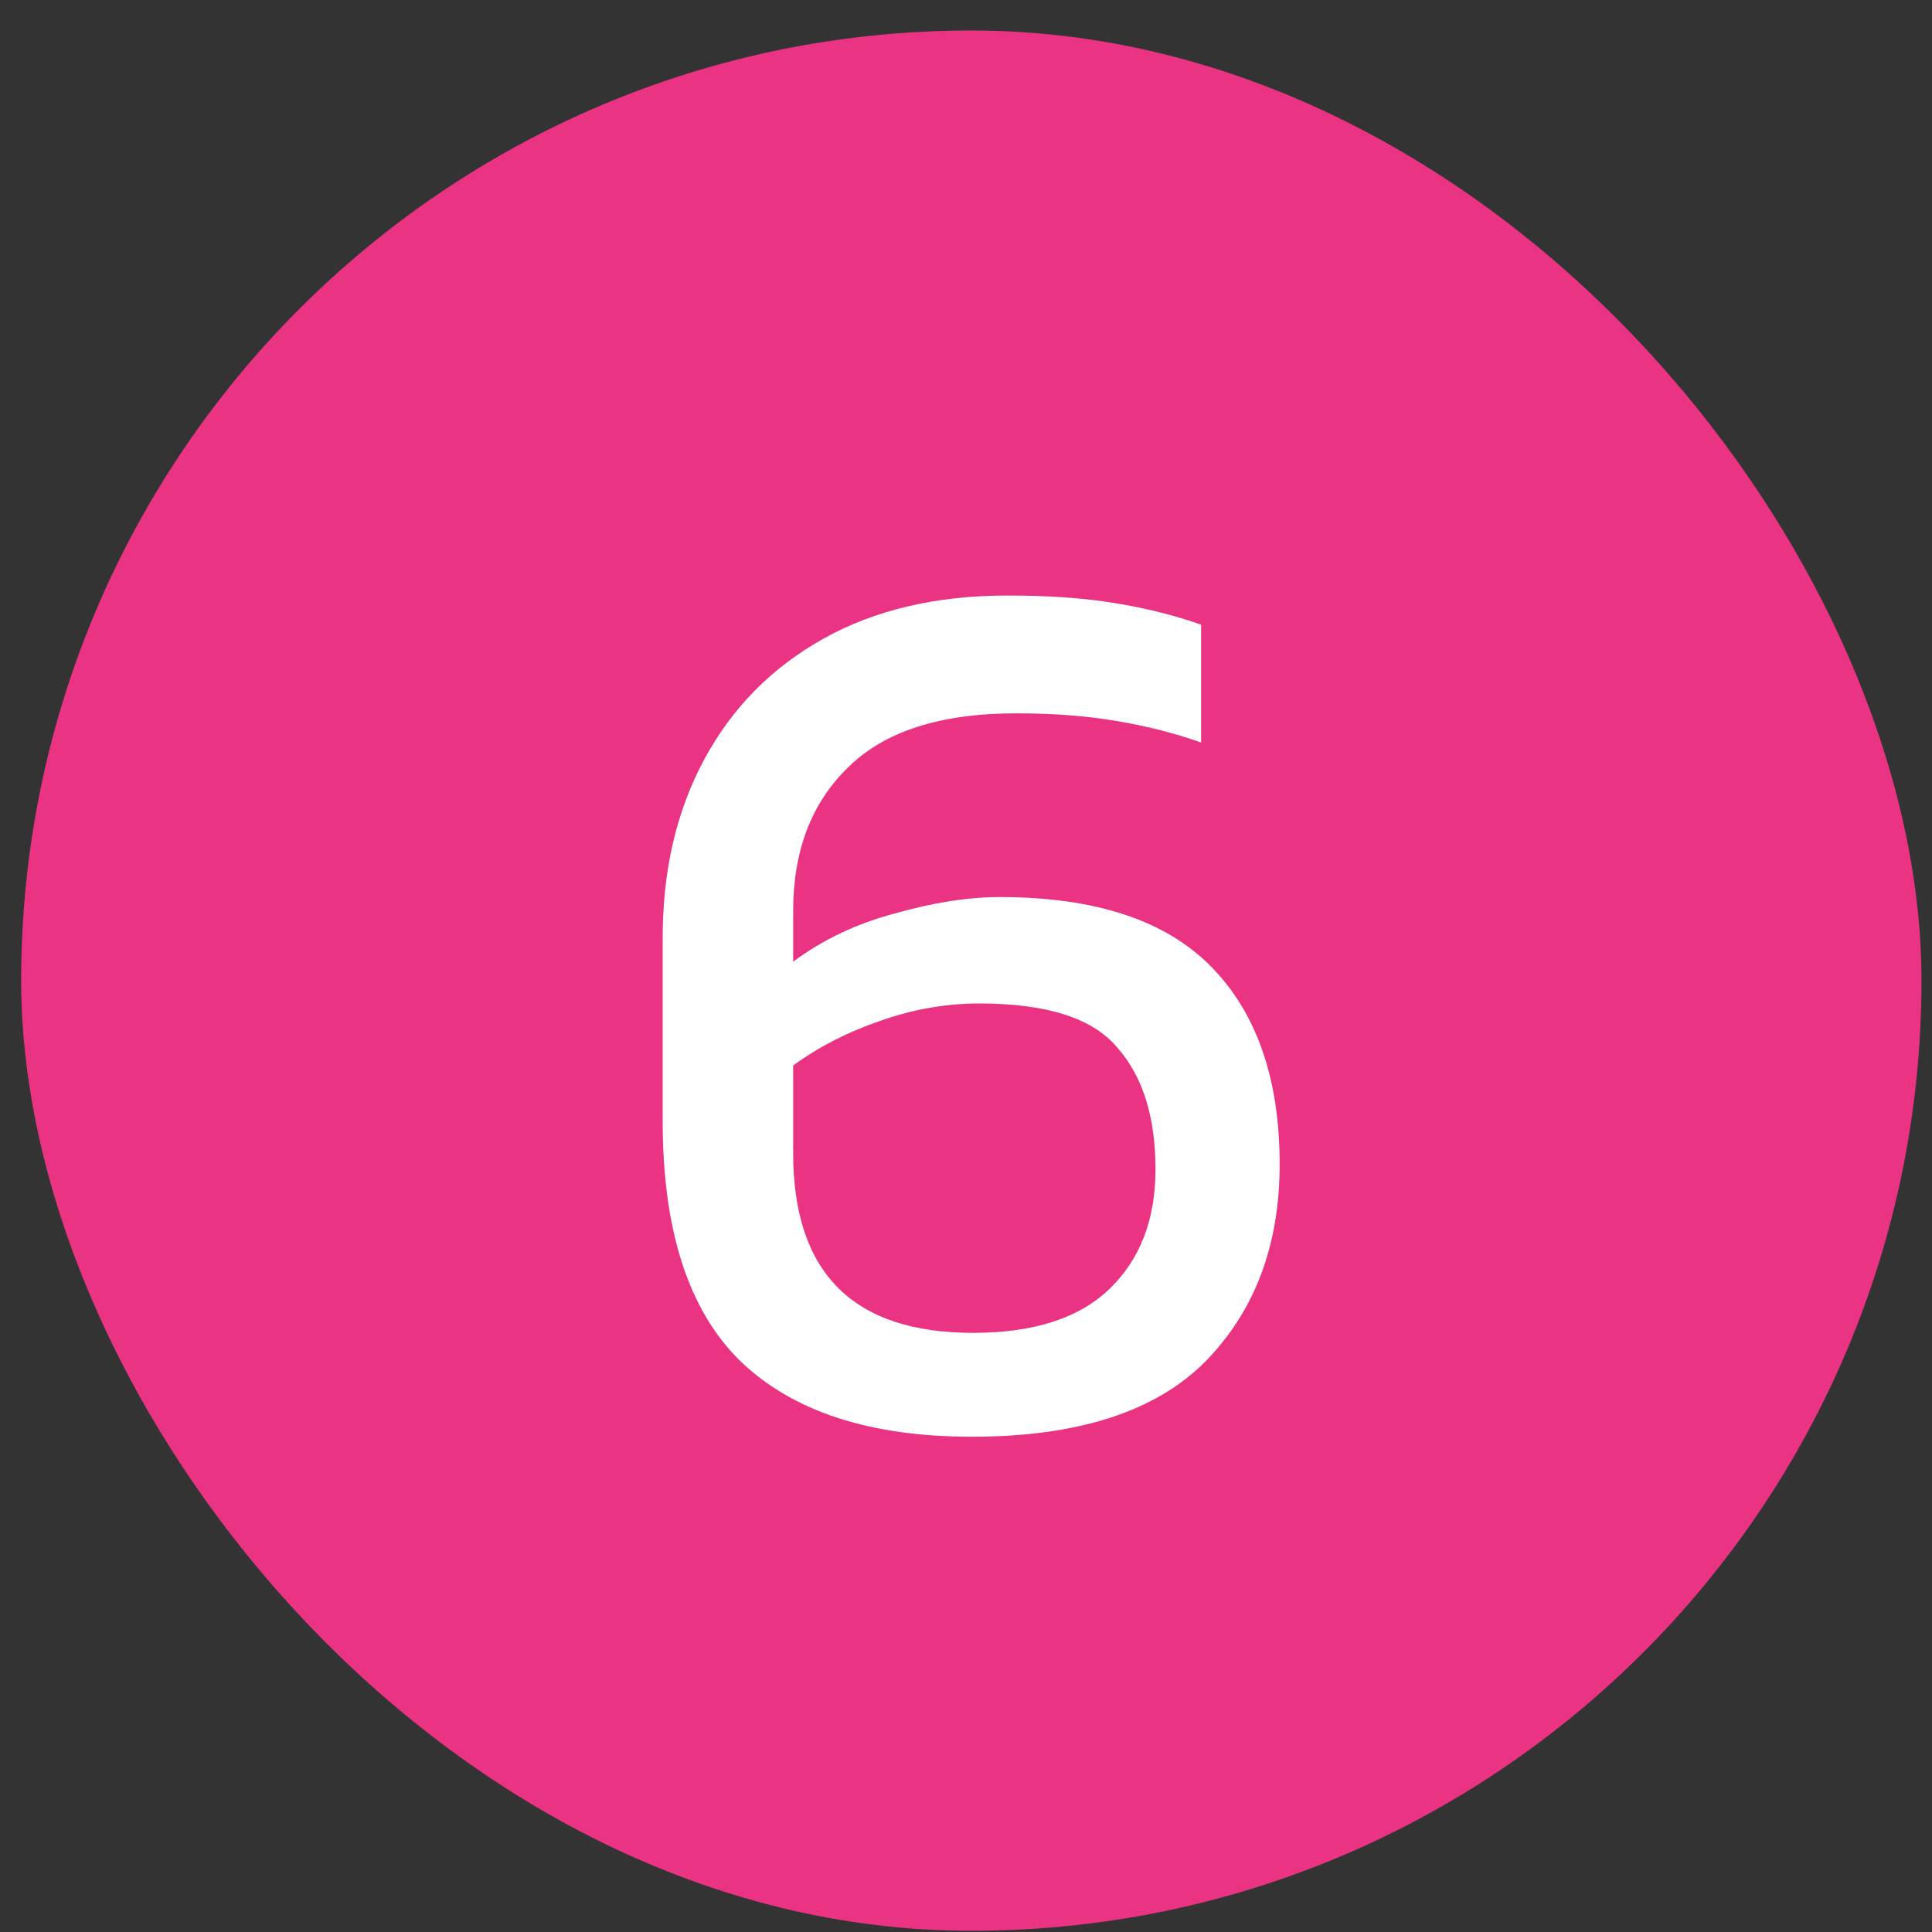
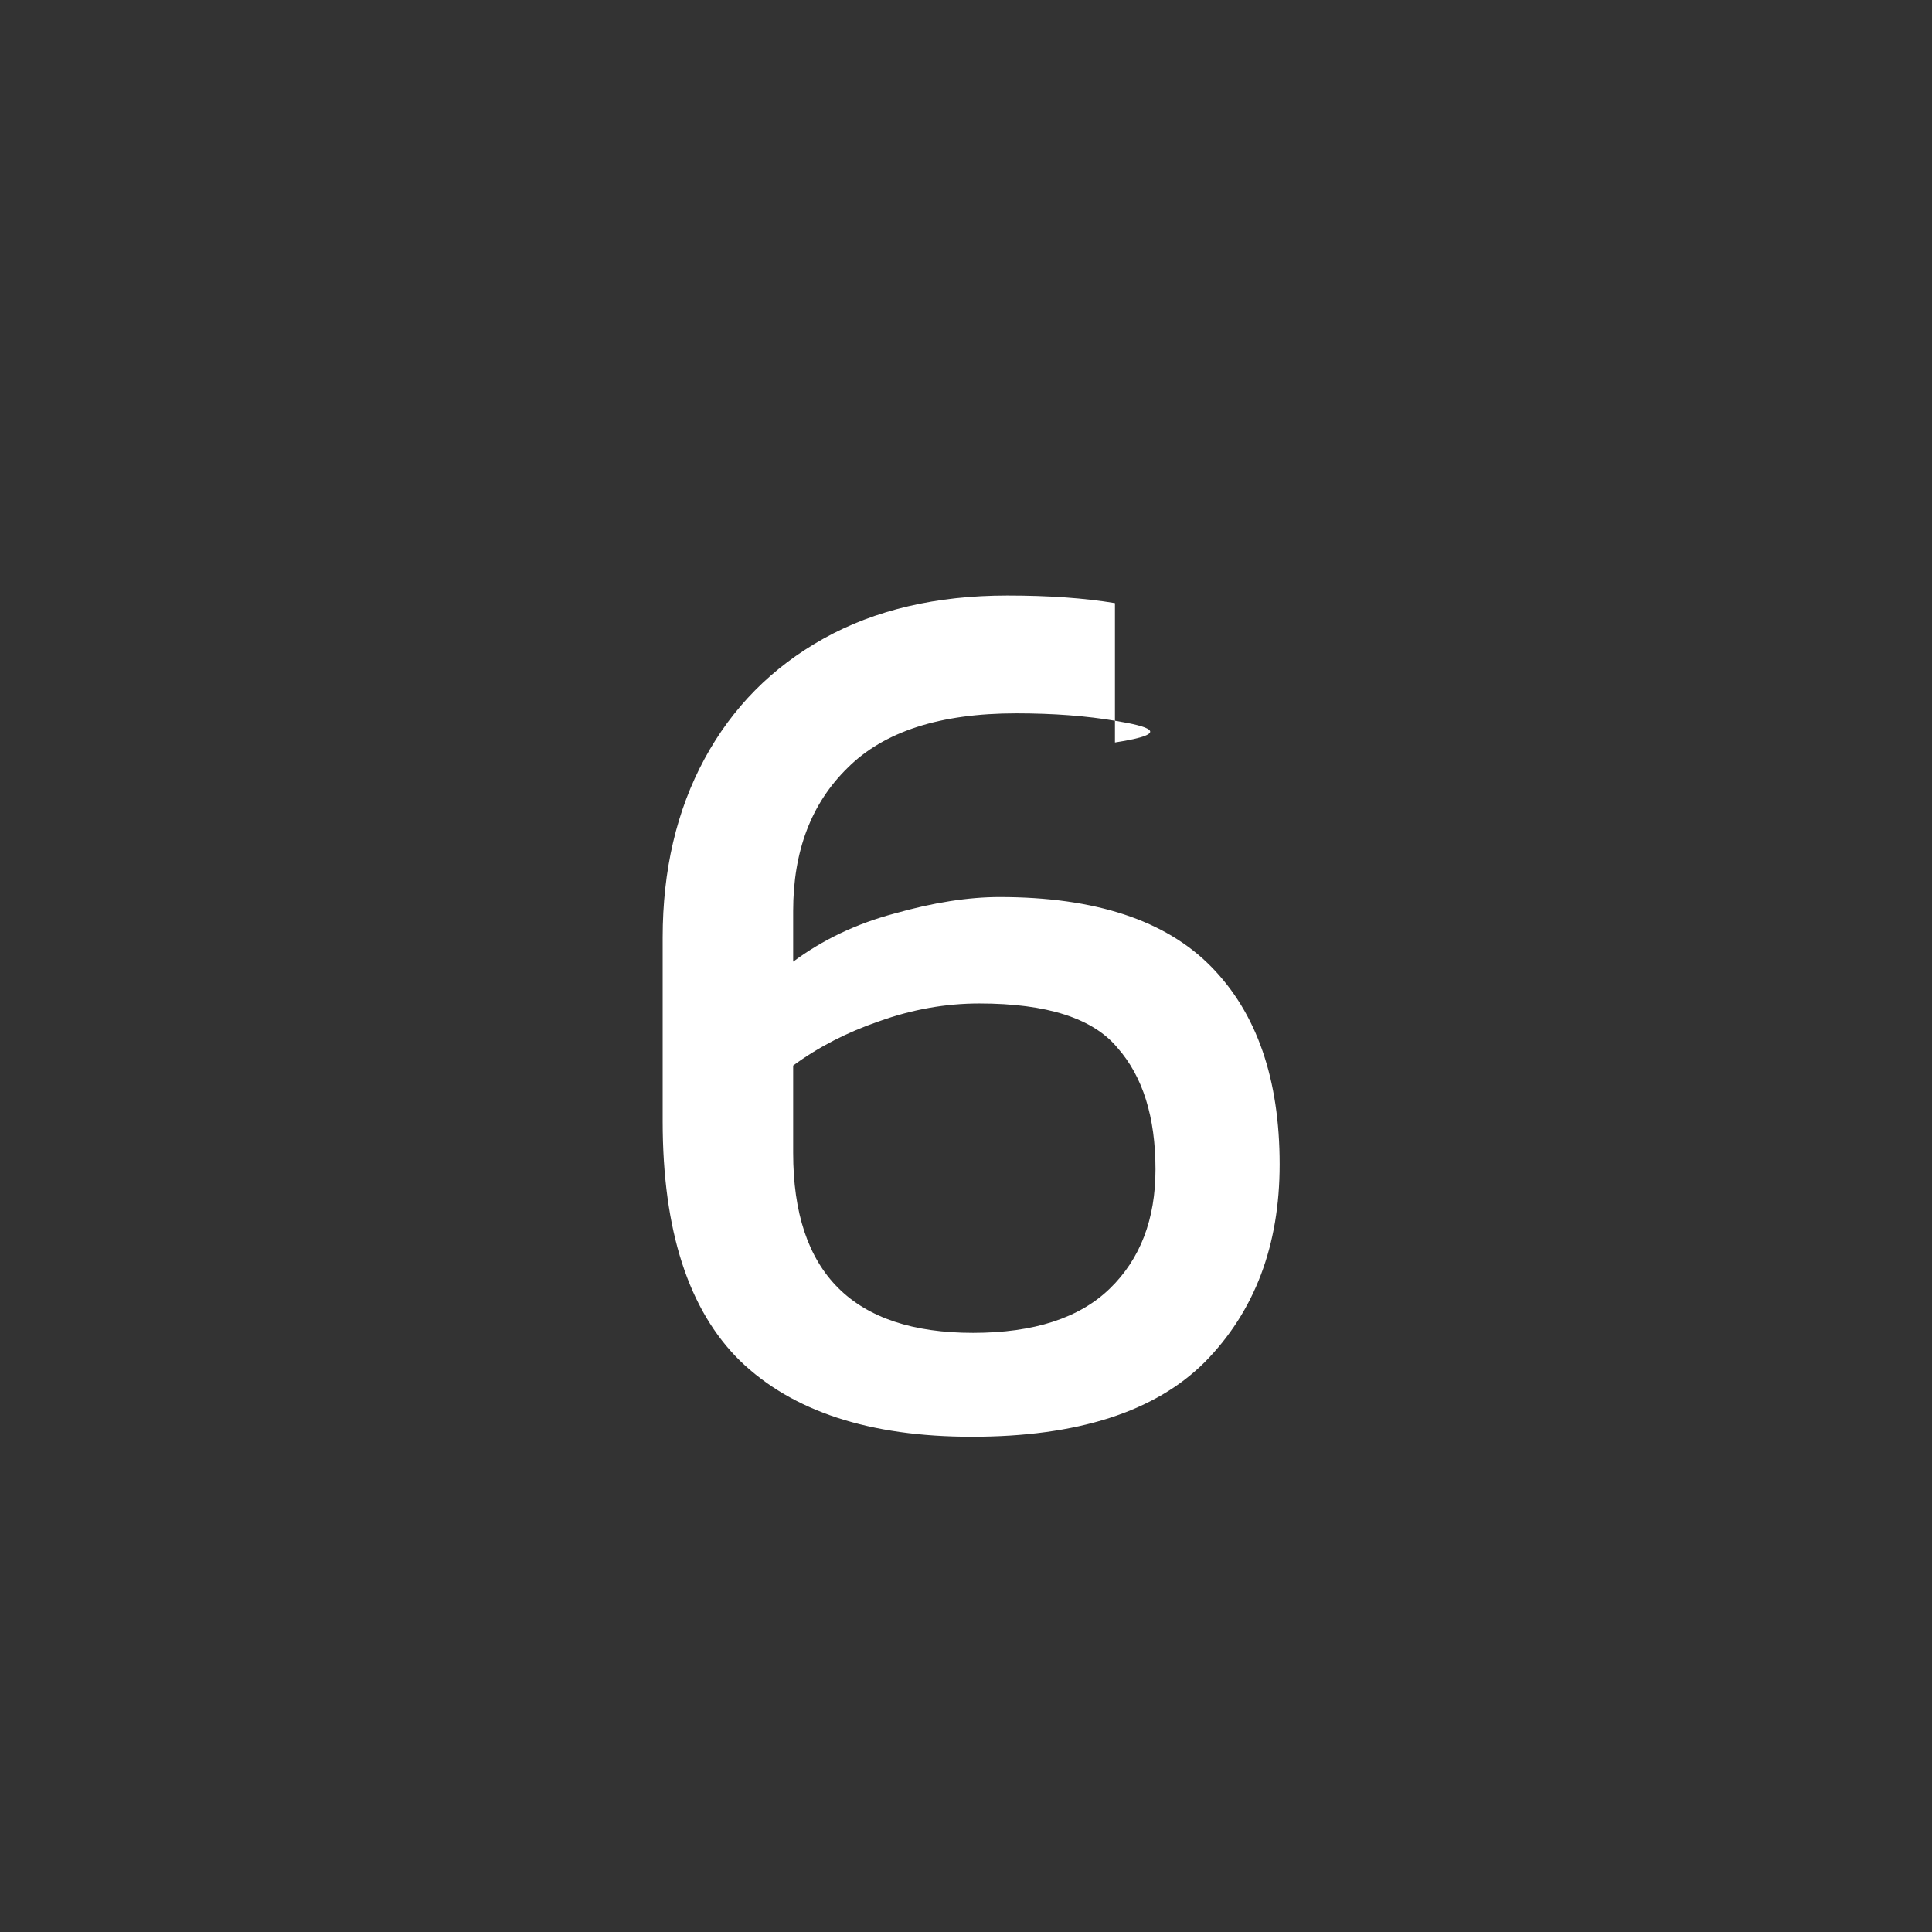
<svg xmlns="http://www.w3.org/2000/svg" width="61" height="61" viewBox="0 0 61 61" fill="none">
  <rect x="0" y="0" width="61" height="61" fill="#333333" stroke="none" />
-   <rect x="0.668" y="0.963" width="60" height="60" rx="30" fill="#EA3382" />
-   <path d="M30.683 45.363C27.456 45.363 25.017 44.563 23.363 42.963C21.736 41.363 20.923 38.843 20.923 35.403V29.603C20.923 27.47 21.363 25.59 22.243 23.963C23.123 22.336 24.377 21.07 26.003 20.163C27.63 19.256 29.563 18.803 31.803 18.803C33.11 18.803 34.243 18.883 35.203 19.043C36.19 19.203 37.096 19.43 37.923 19.723V23.443C37.096 23.15 36.203 22.923 35.243 22.763C34.31 22.603 33.257 22.523 32.083 22.523C29.683 22.523 27.91 23.096 26.763 24.243C25.616 25.363 25.043 26.87 25.043 28.763V30.363C25.977 29.67 27.043 29.163 28.243 28.843C29.47 28.496 30.576 28.323 31.563 28.323C34.577 28.323 36.803 29.056 38.243 30.523C39.683 31.99 40.403 34.07 40.403 36.763C40.403 39.323 39.617 41.403 38.043 43.003C36.47 44.576 34.017 45.363 30.683 45.363ZM30.723 42.083C32.643 42.083 34.083 41.616 35.043 40.683C36.003 39.75 36.483 38.496 36.483 36.923C36.483 35.27 36.083 33.99 35.283 33.083C34.51 32.15 33.056 31.683 30.923 31.683C29.857 31.683 28.803 31.87 27.763 32.243C26.75 32.59 25.843 33.056 25.043 33.643V36.403C25.043 40.19 26.936 42.083 30.723 42.083Z" fill="white" />
+   <path d="M30.683 45.363C27.456 45.363 25.017 44.563 23.363 42.963C21.736 41.363 20.923 38.843 20.923 35.403V29.603C20.923 27.47 21.363 25.59 22.243 23.963C23.123 22.336 24.377 21.07 26.003 20.163C27.63 19.256 29.563 18.803 31.803 18.803C33.11 18.803 34.243 18.883 35.203 19.043V23.443C37.096 23.15 36.203 22.923 35.243 22.763C34.31 22.603 33.257 22.523 32.083 22.523C29.683 22.523 27.91 23.096 26.763 24.243C25.616 25.363 25.043 26.87 25.043 28.763V30.363C25.977 29.67 27.043 29.163 28.243 28.843C29.47 28.496 30.576 28.323 31.563 28.323C34.577 28.323 36.803 29.056 38.243 30.523C39.683 31.99 40.403 34.07 40.403 36.763C40.403 39.323 39.617 41.403 38.043 43.003C36.47 44.576 34.017 45.363 30.683 45.363ZM30.723 42.083C32.643 42.083 34.083 41.616 35.043 40.683C36.003 39.75 36.483 38.496 36.483 36.923C36.483 35.27 36.083 33.99 35.283 33.083C34.51 32.15 33.056 31.683 30.923 31.683C29.857 31.683 28.803 31.87 27.763 32.243C26.75 32.59 25.843 33.056 25.043 33.643V36.403C25.043 40.19 26.936 42.083 30.723 42.083Z" fill="white" />
</svg>